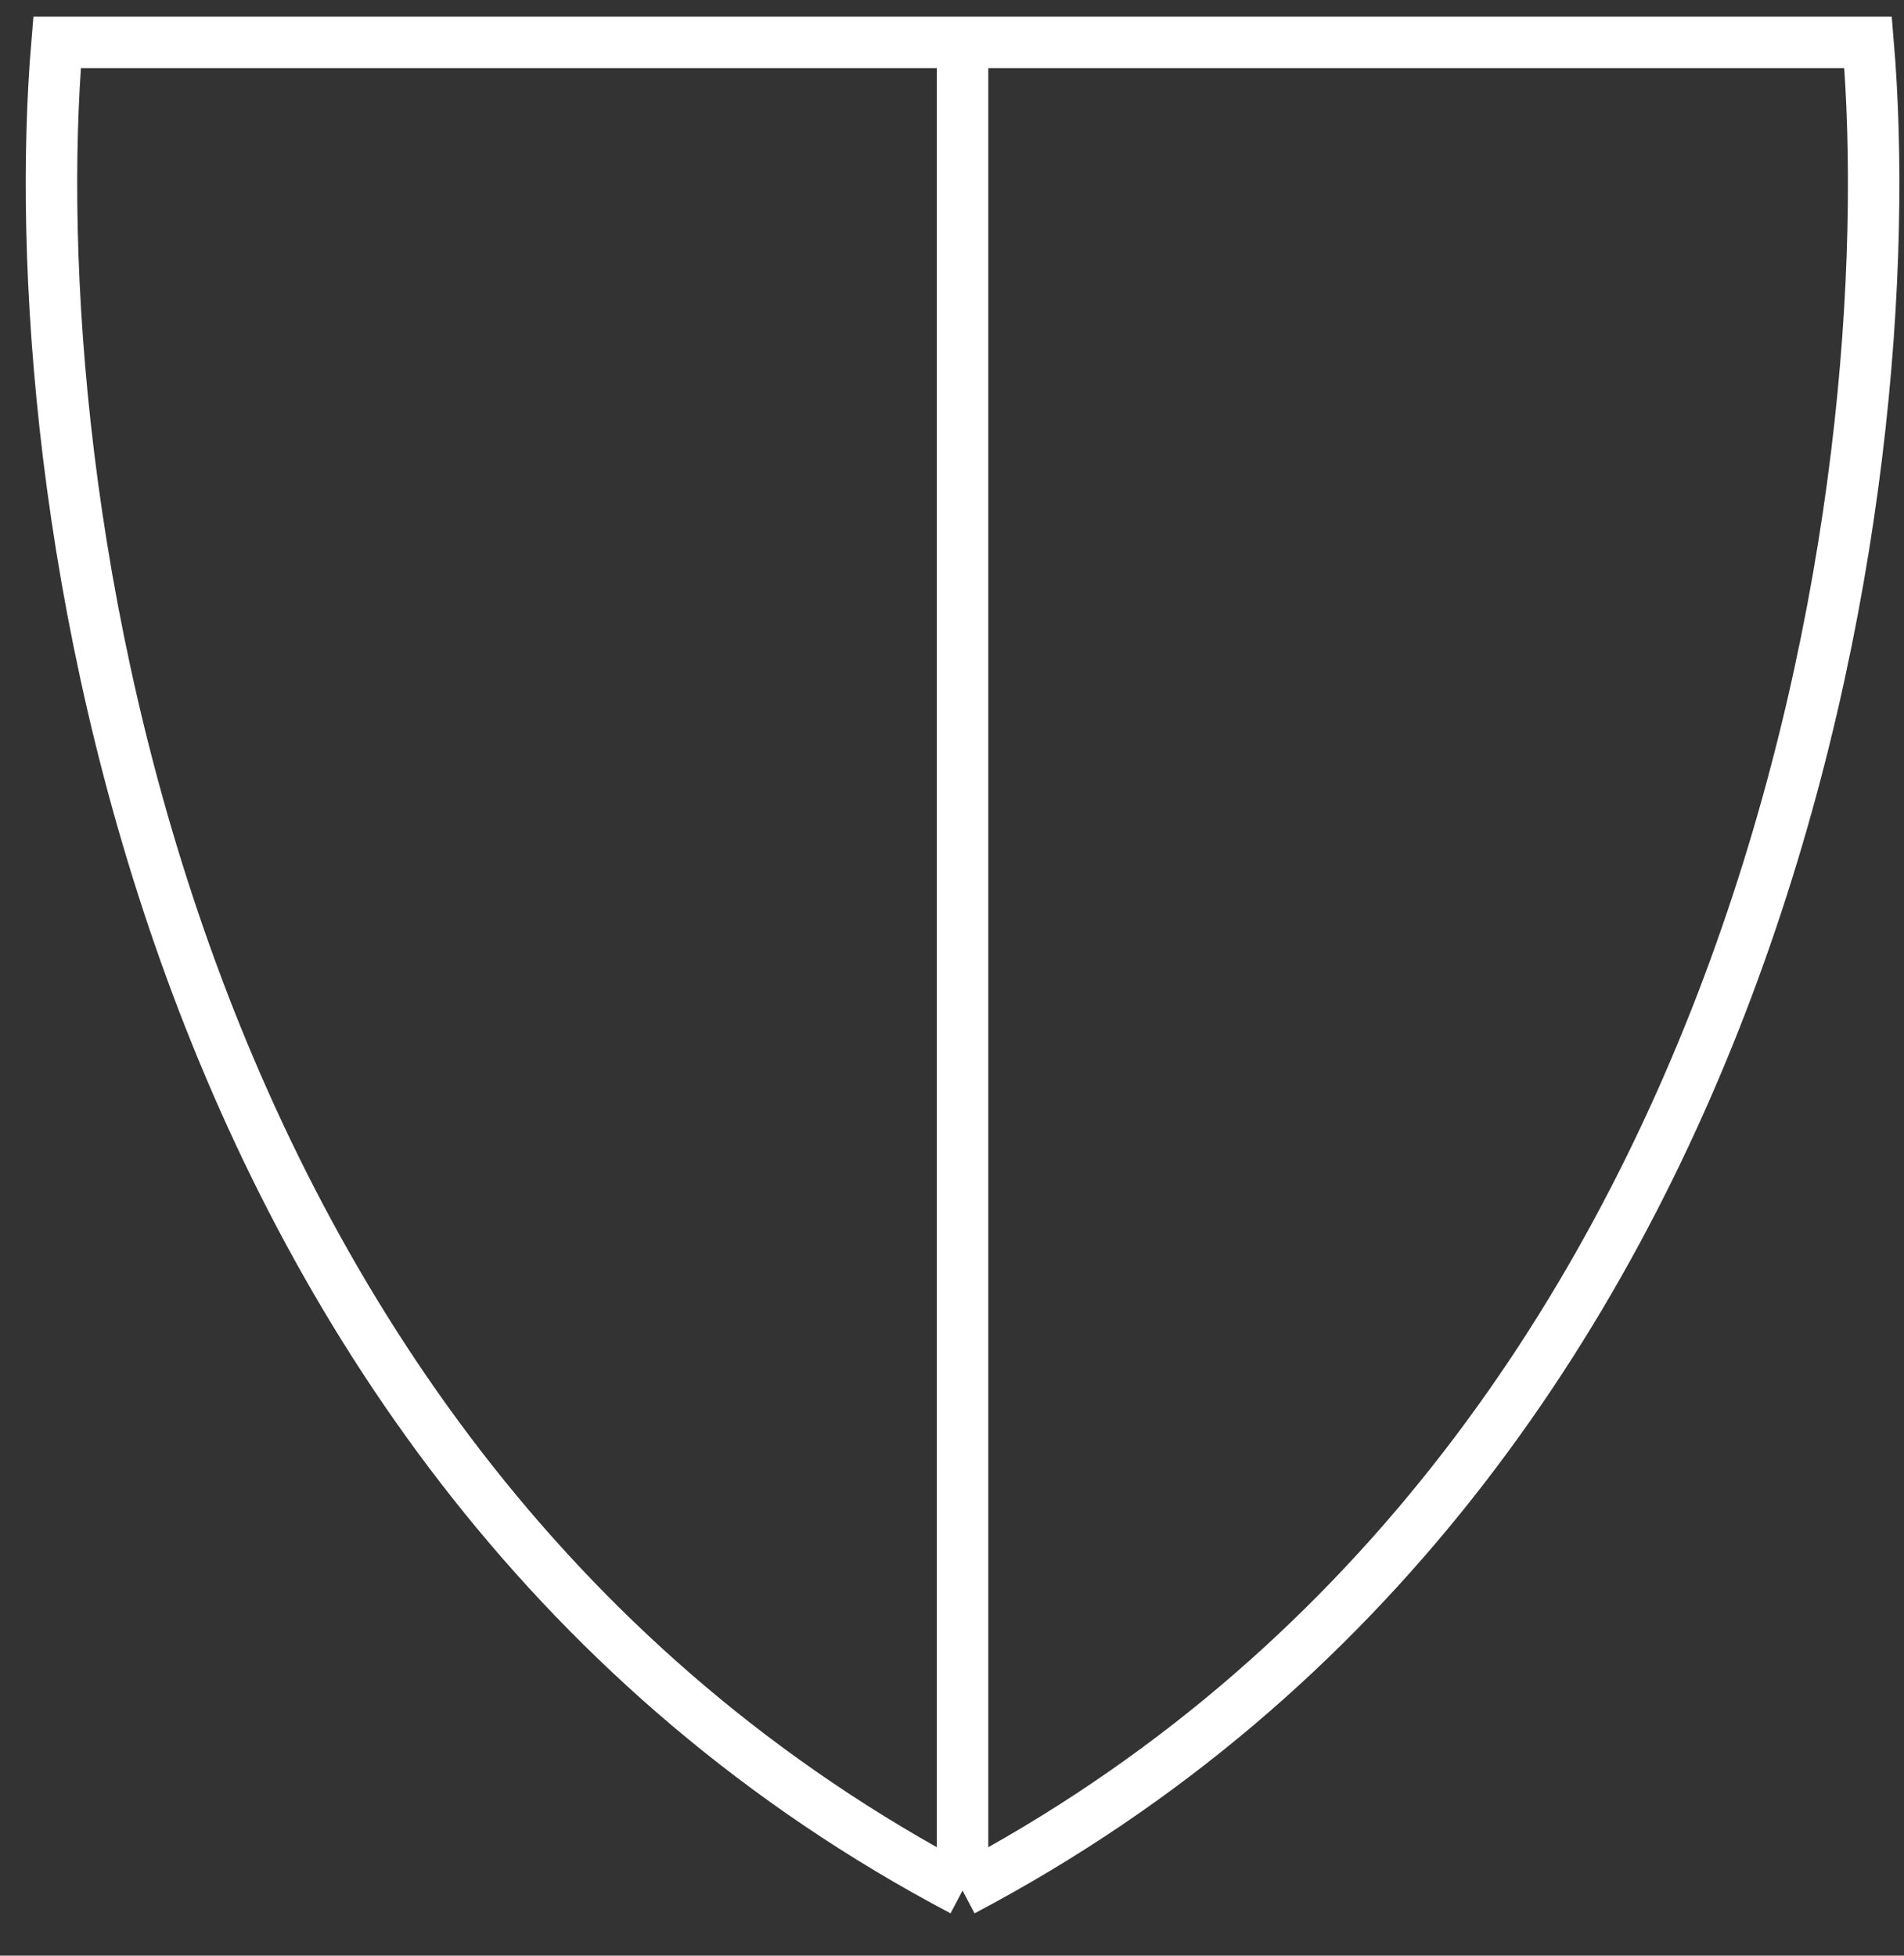
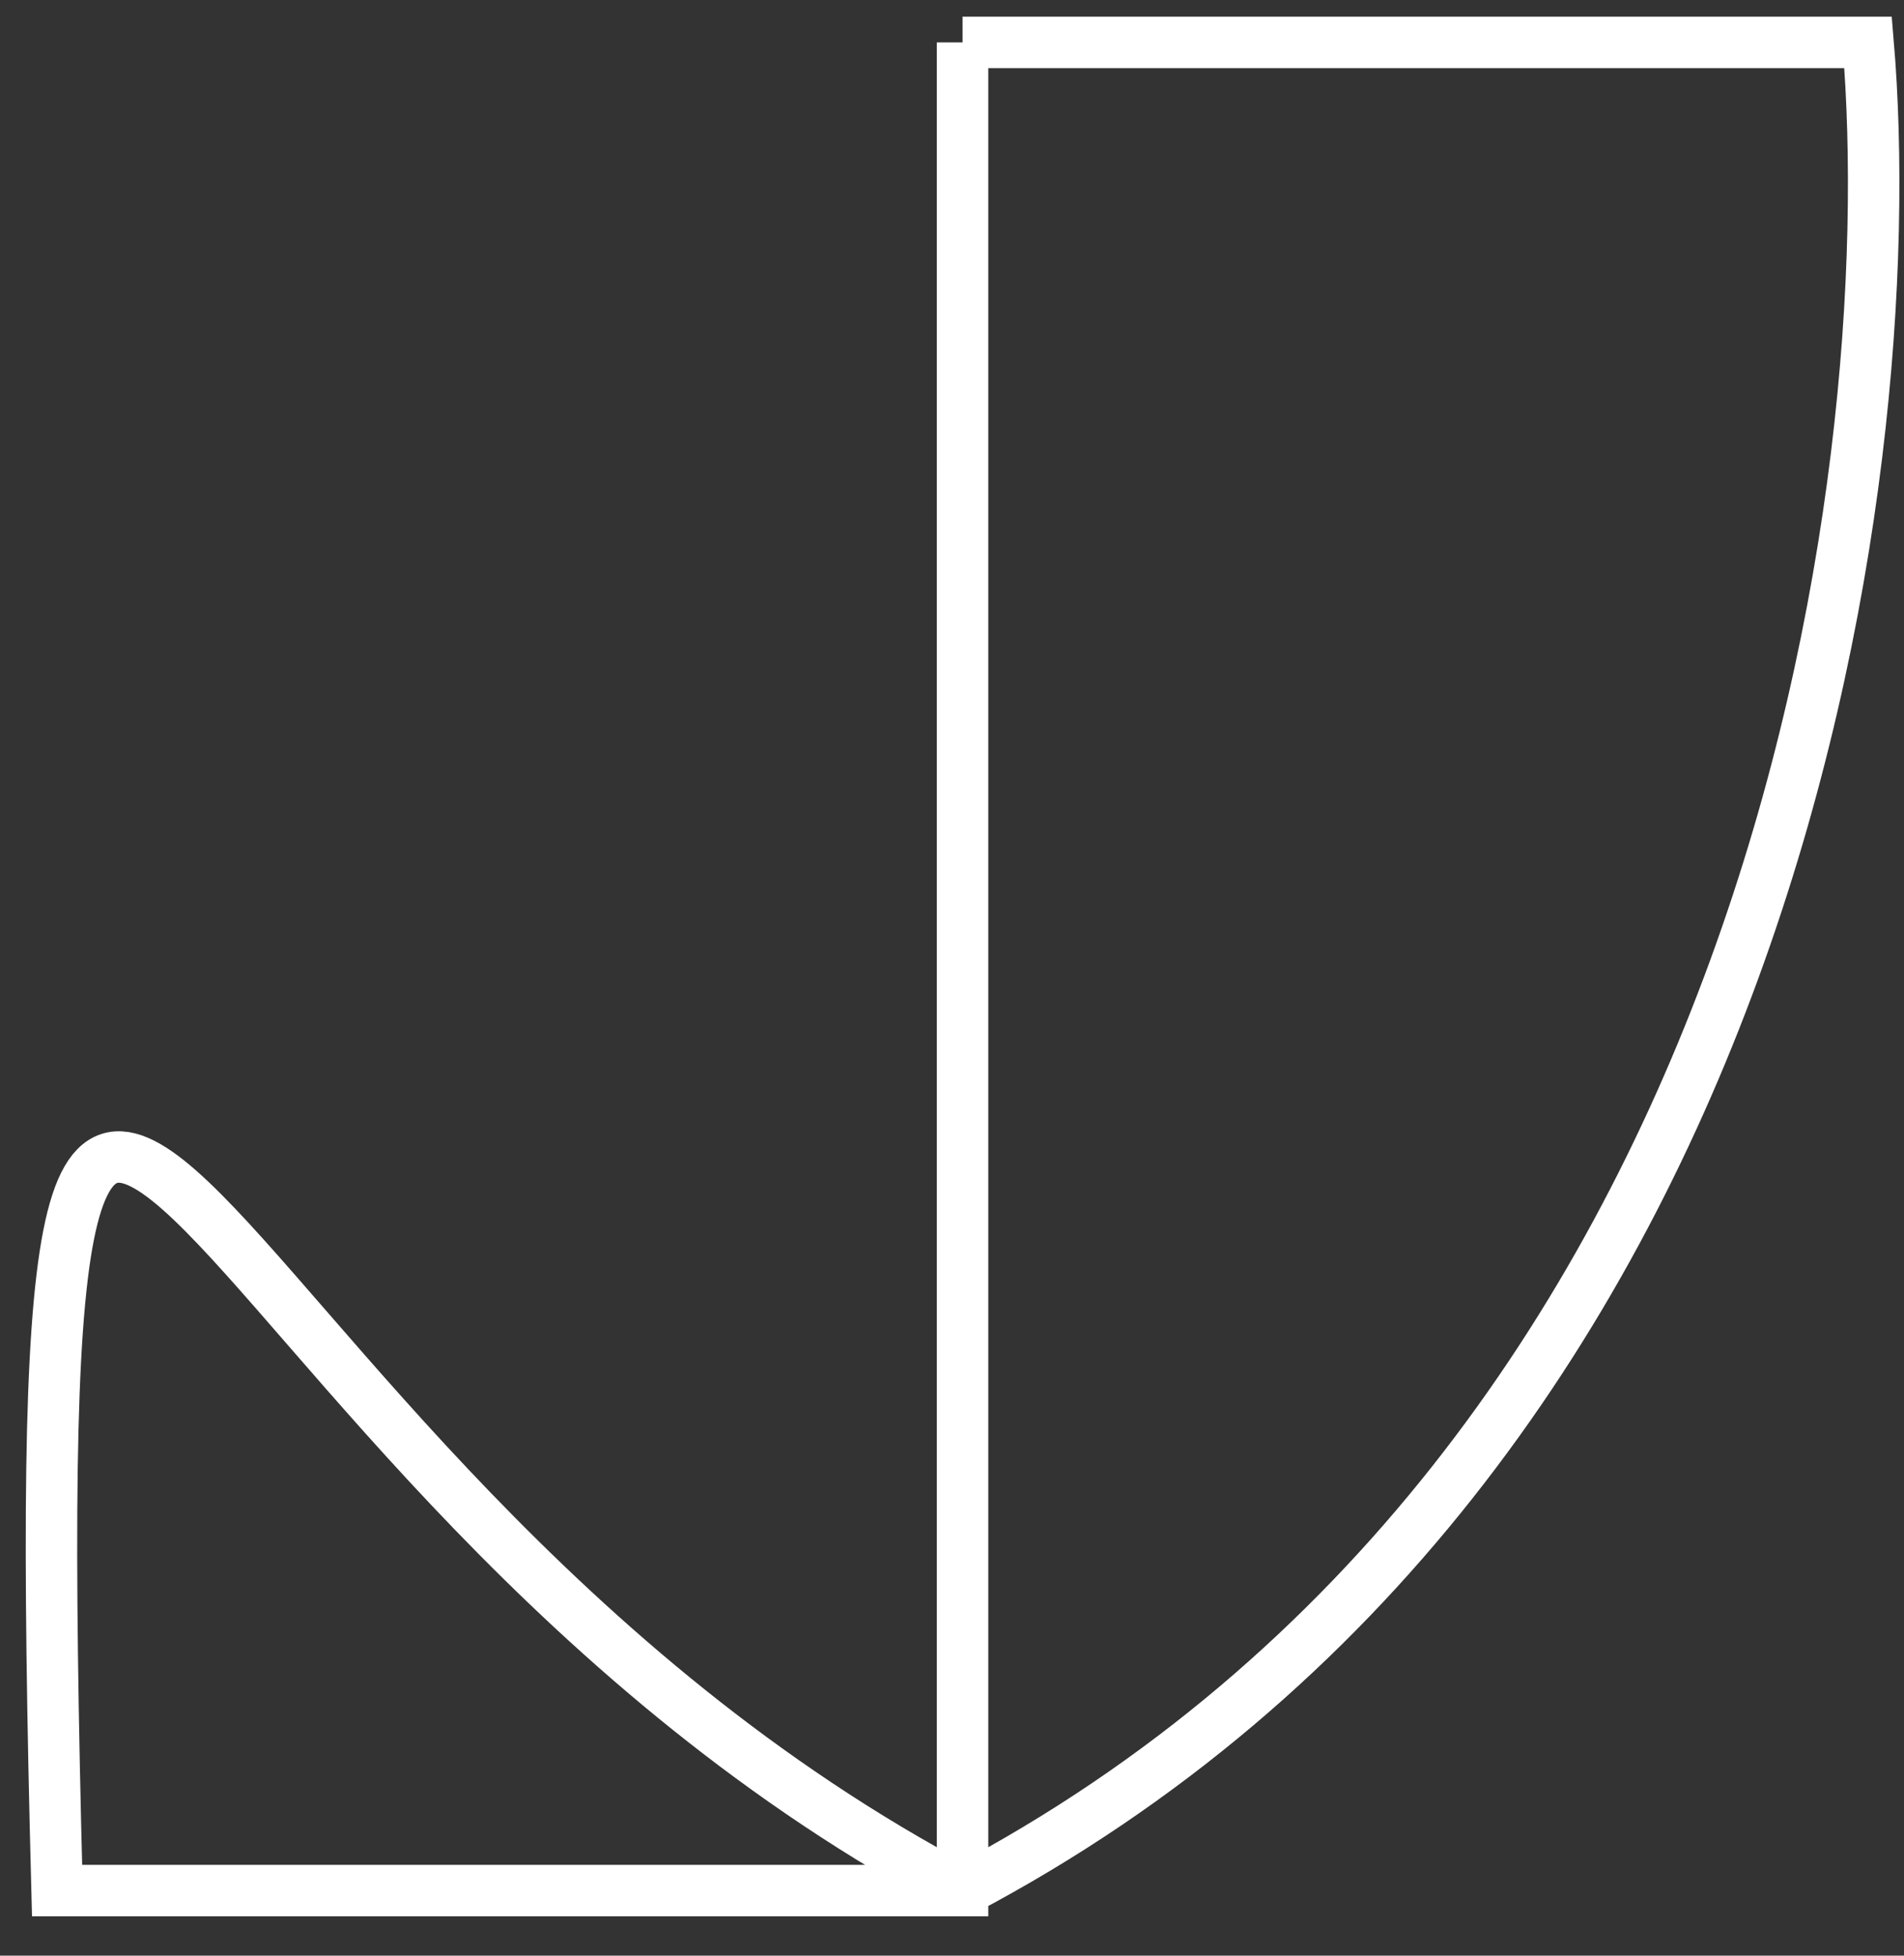
<svg xmlns="http://www.w3.org/2000/svg" width="37" height="38" viewBox="0 0 37 38" fill="none">
  <rect x="0" y="0" width="37" height="38" fill="#333333" stroke="none" />
-   <path d="M18.705 0.824H36.302C37.02 9.323 34.507 28.404 18.705 36.735M18.705 0.824V36.735M18.705 0.824H1.109C0.39 9.323 2.904 28.404 18.705 36.735" stroke="white" />
+   <path d="M18.705 0.824H36.302C37.02 9.323 34.507 28.404 18.705 36.735M18.705 0.824V36.735H1.109C0.39 9.323 2.904 28.404 18.705 36.735" stroke="white" />
</svg>